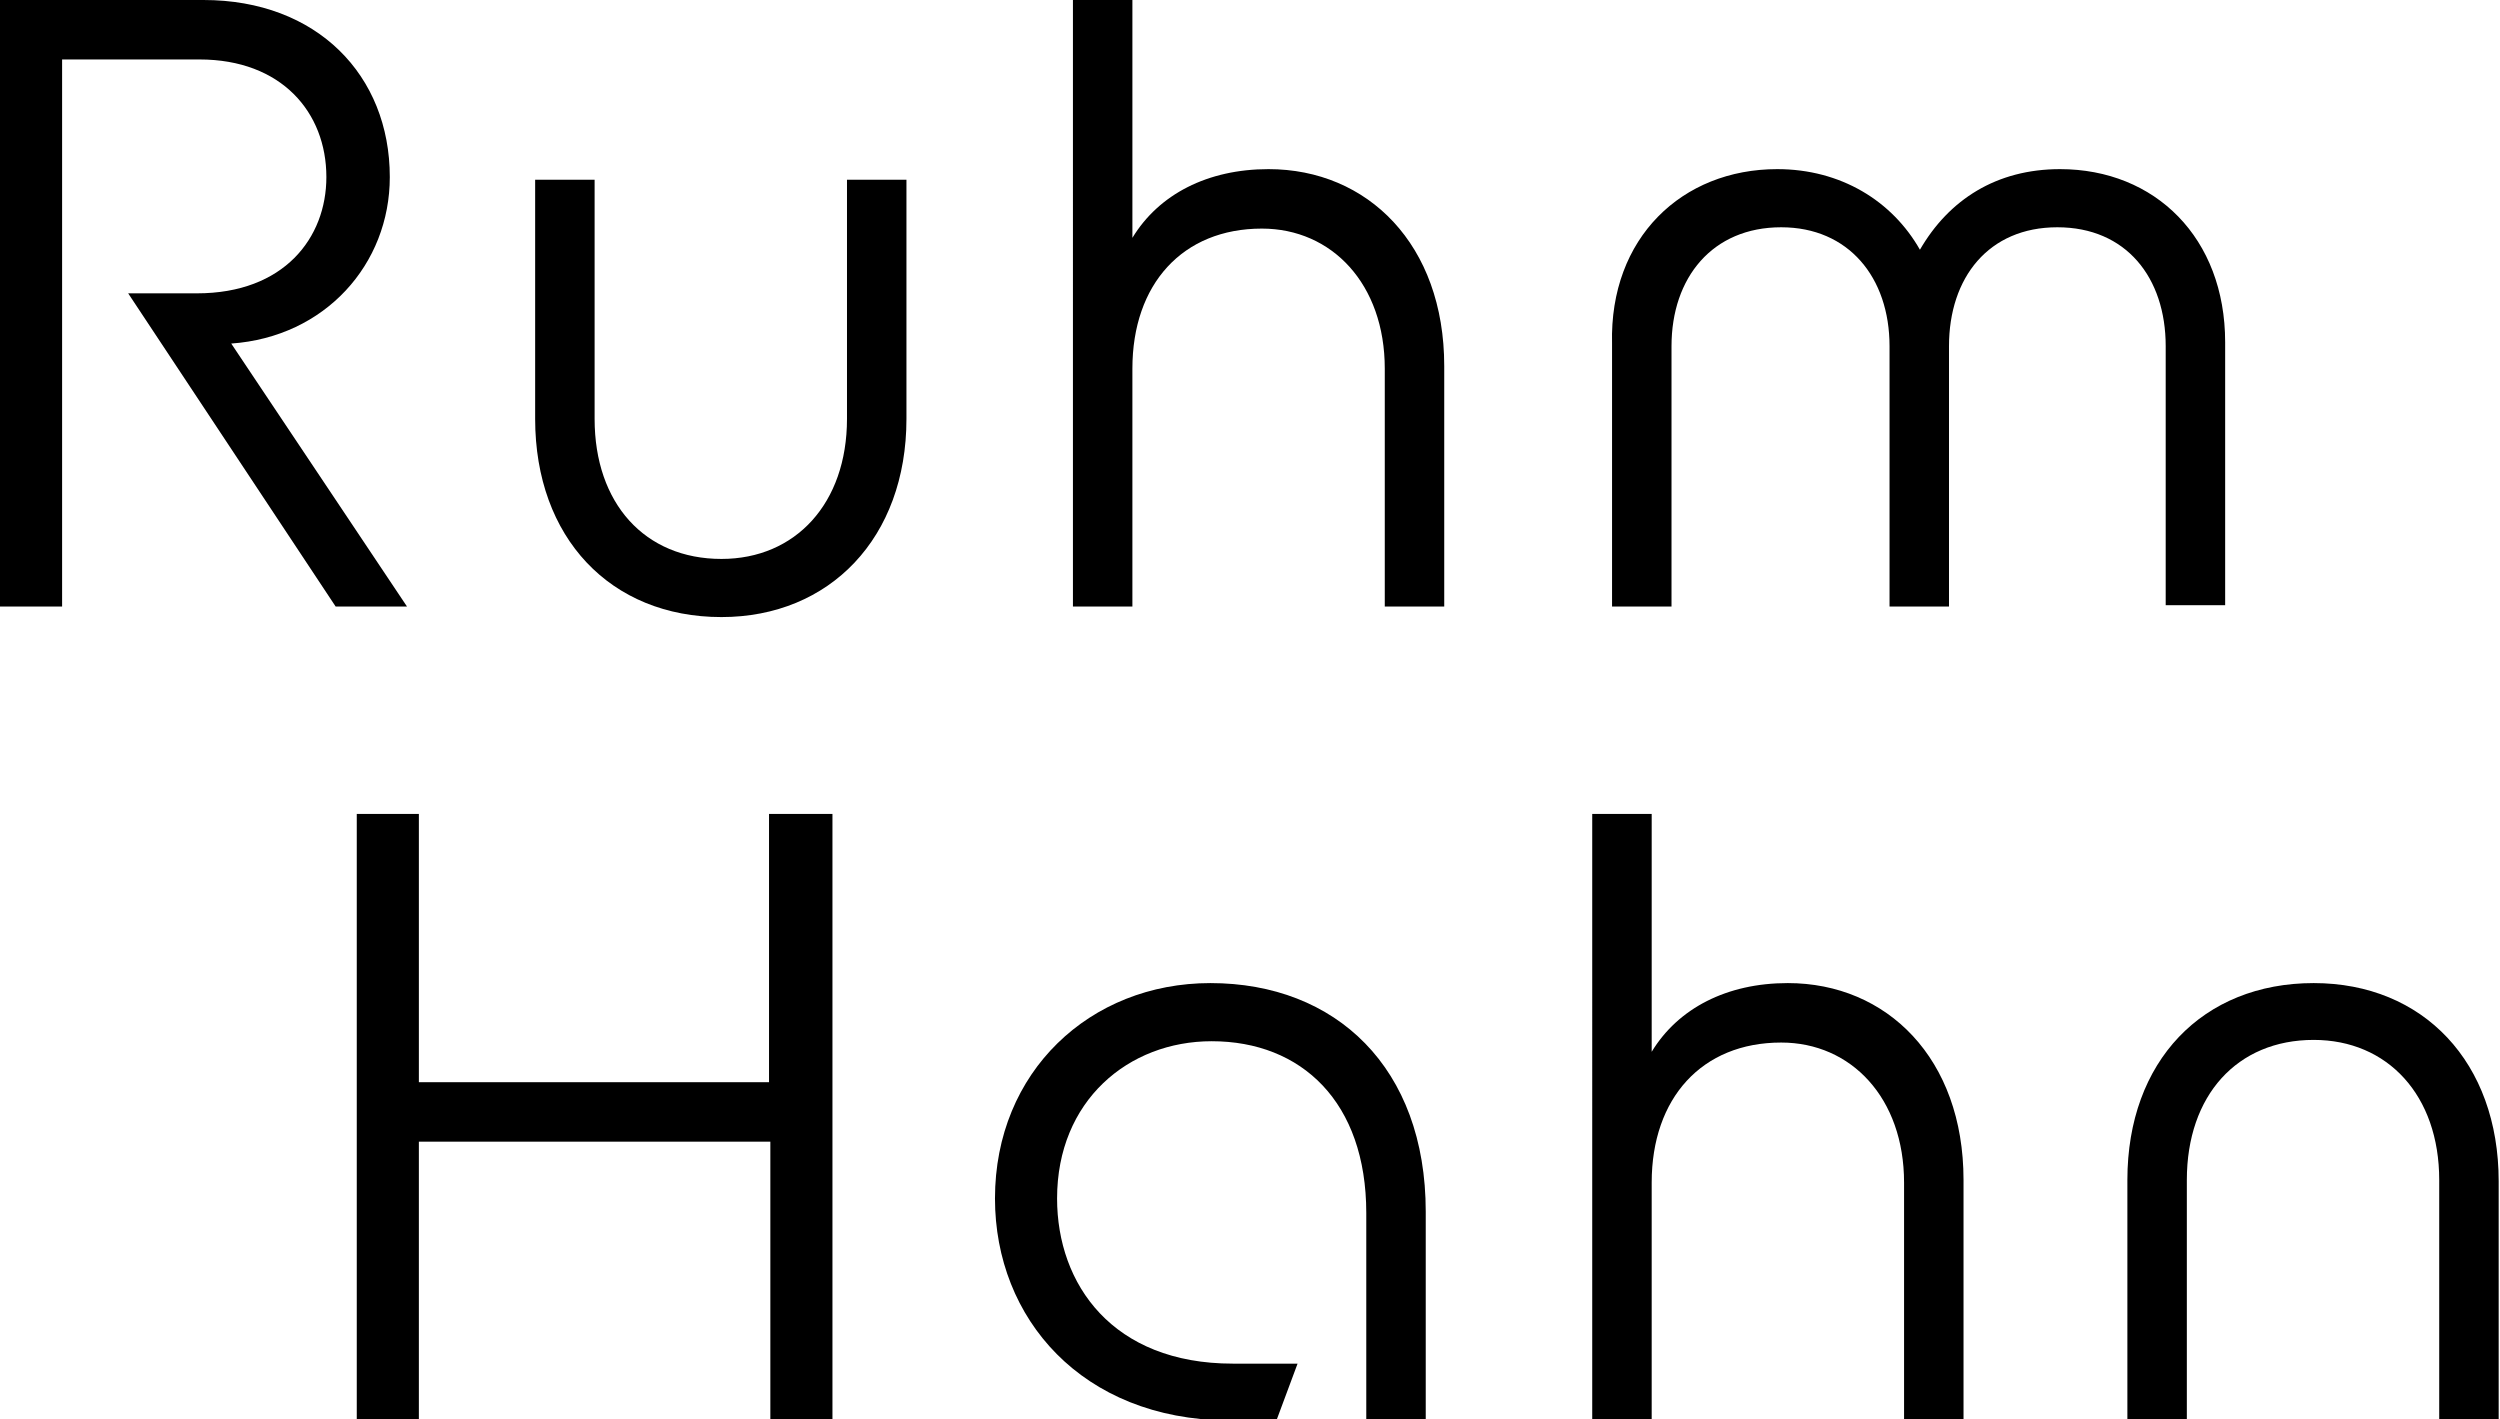
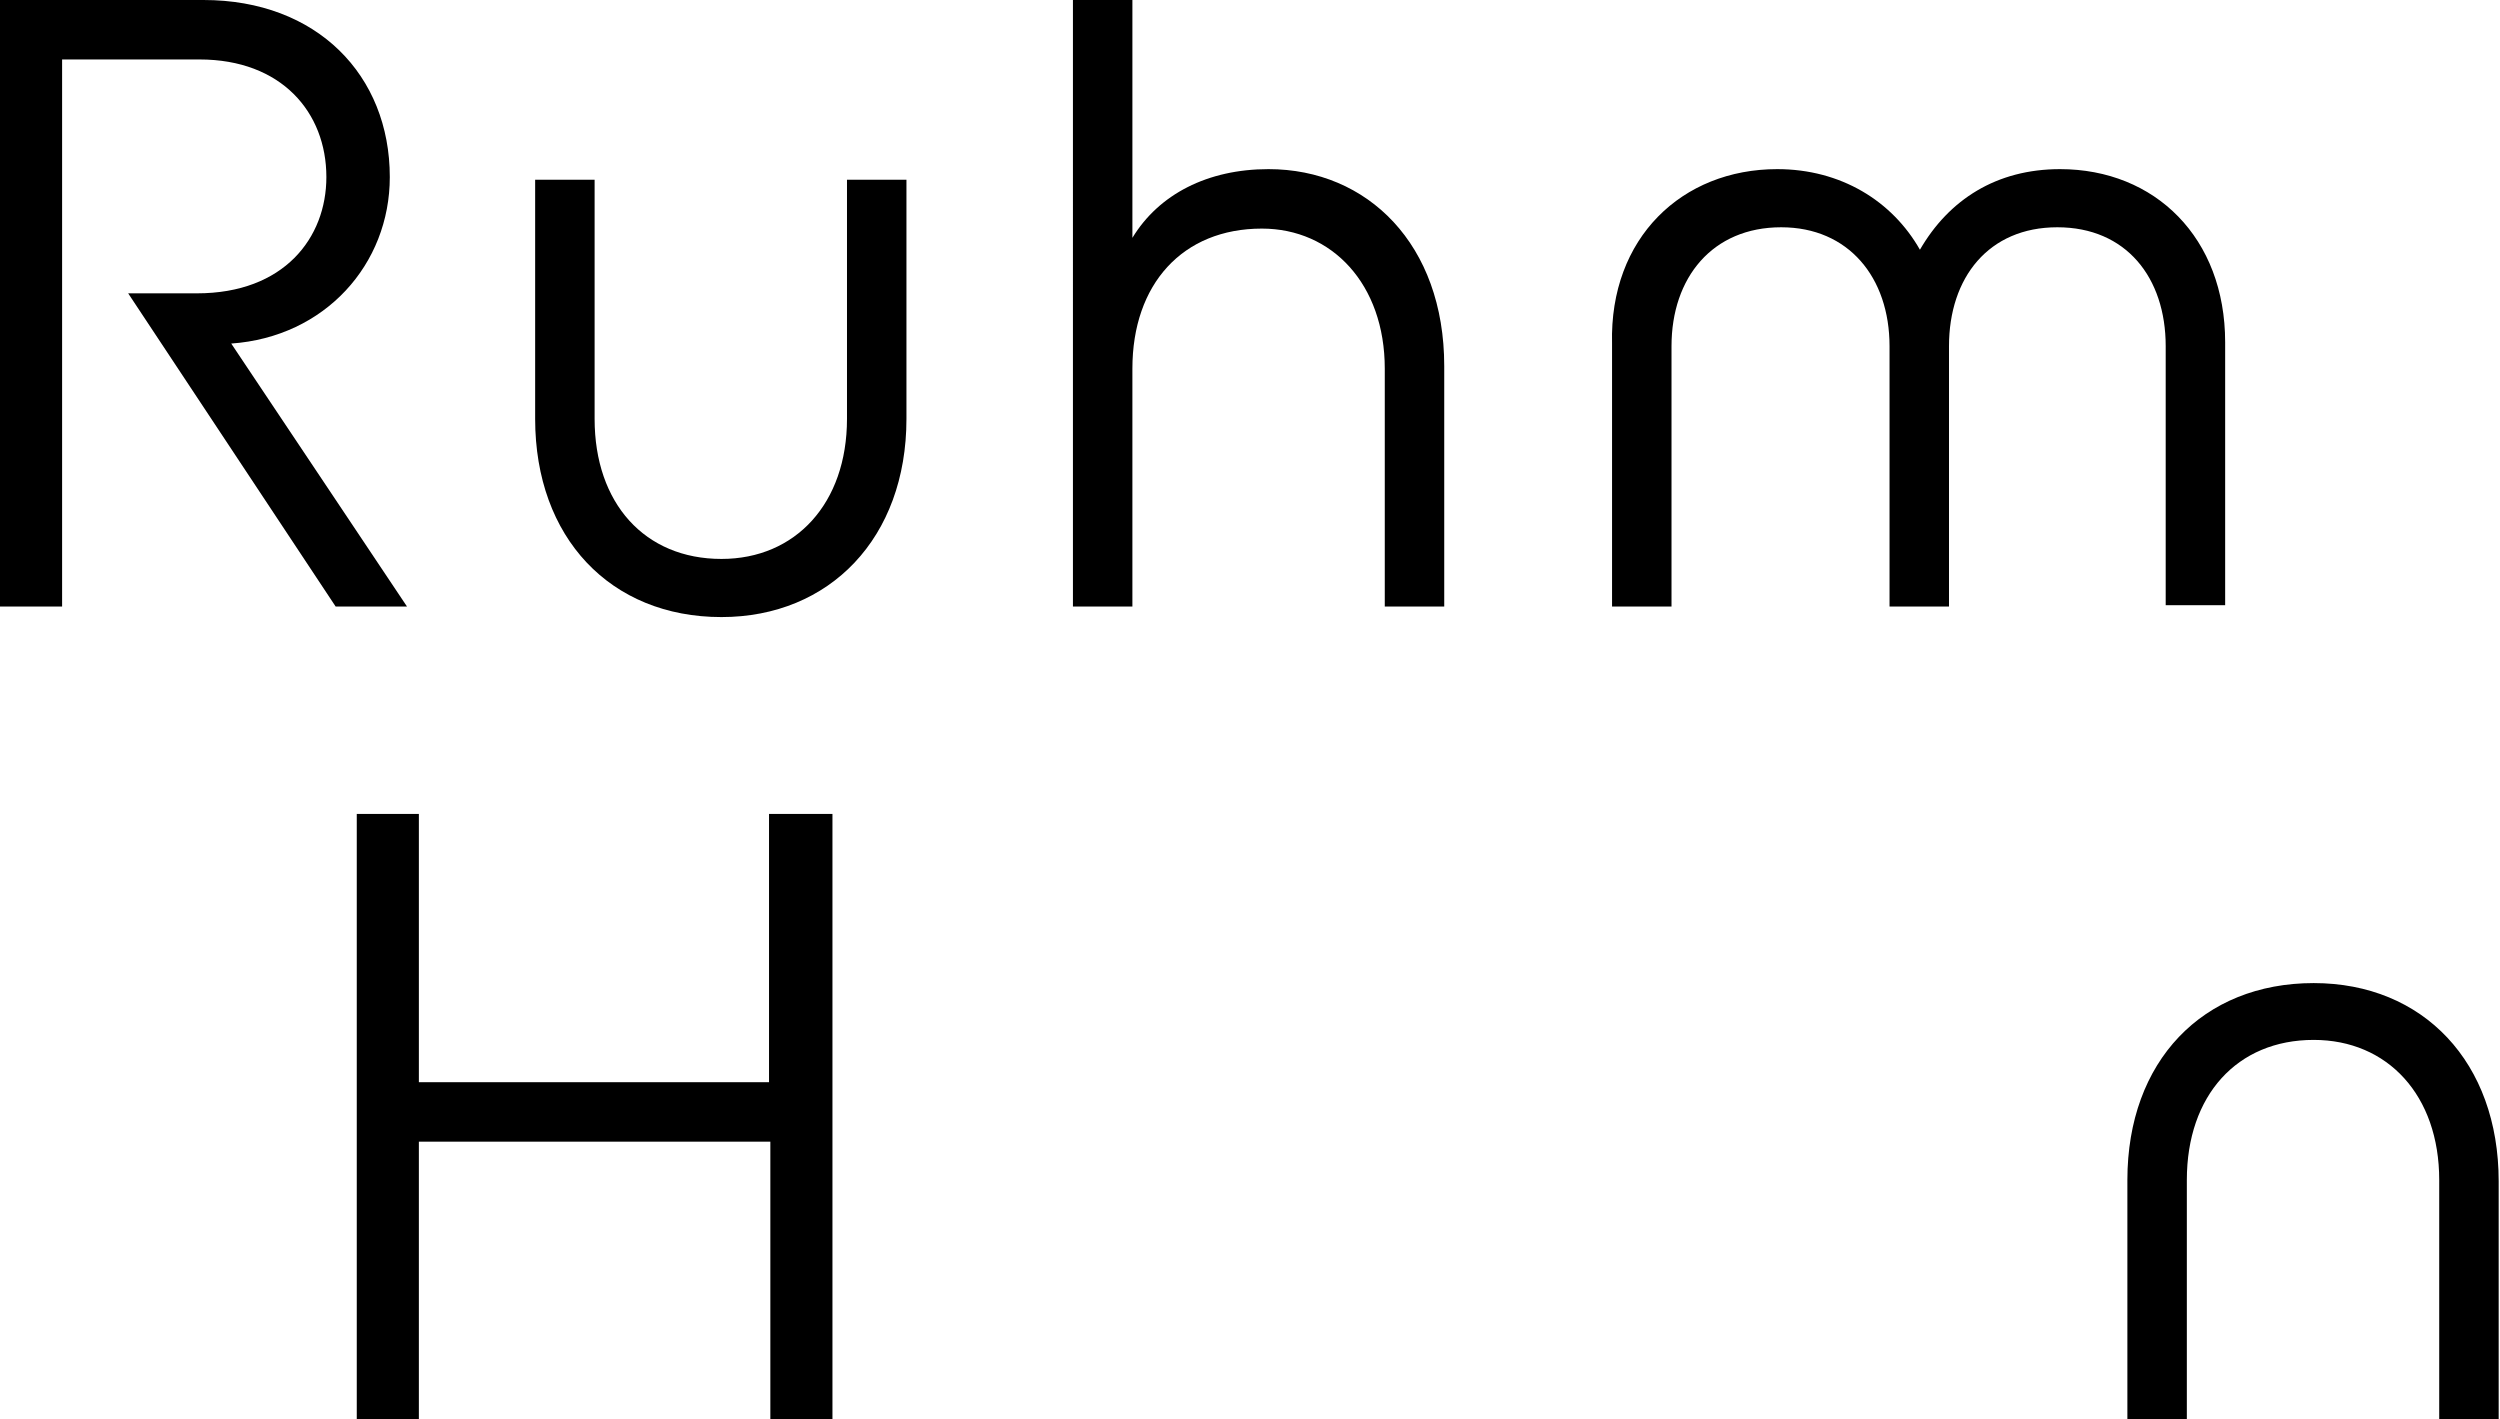
<svg xmlns="http://www.w3.org/2000/svg" version="1.1" id="レイヤー_1" x="0px" y="0px" viewBox="0 0 189.2 107.4" style="enable-background:new 0 0 189.2 107.4;" xml:space="preserve">
  <g>
    <g>
      <path d="M0,0h15.4C24,0,29.5,5.7,29.5,13.4c0,6.6-4.9,12.1-12,12.6l13.3,19.9h-5.4L9.7,22.2h5.2c6.6,0,9.8-4.2,9.8-8.8    c0-4.9-3.4-8.9-9.6-8.9H4.7v41.4H0V0z" />
      <path d="M40.4,13.6H45v18.1c0,6.4,3.8,10.6,9.6,10.6c5.6,0,9.5-4.2,9.5-10.6V13.6h4.5v18.1c0,9-5.8,15-14,15    c-8.4,0-14.1-6-14.1-15V13.6z" />
      <path d="M81.2,0h4.5v18c2-3.3,5.7-5.2,10.3-5.2c7.5,0,13.3,5.7,13.3,14.9v18.2h-4.5v-18c0-6.4-4-10.6-9.3-10.6    c-6,0-9.8,4.2-9.8,10.6v18h-4.5V0z" />
      <path d="M134.5,12.8c4.8,0,8.7,2.4,10.8,6.1c2.2-3.8,5.8-6.1,10.6-6.1c7.2,0,12.5,5.2,12.5,13.1v19.9h-4.5V26.2c0-5.2-3-9-8.2-9    c-5.2,0-8.2,3.8-8.2,9v19.7h-4.5V26.2c0-5.2-3.1-9-8.2-9c-5.2,0-8.3,3.8-8.3,9v19.7h-4.5V26C121.8,18,127.3,12.8,134.5,12.8z" />
    </g>
    <g>
      <path d="M27,107.4V61.6h4.7v20.3h26.5V61.6H63v45.9h-4.7V86.4H31.7v21.1H27z" />
-       <path d="M75.3,90.7c0-9.6,7.2-16.3,16.3-16.3c9.5,0,16.3,6.4,16.3,17.3v15.8h-4.5V91.8c0-8.4-4.9-13-11.7-13    c-6.3,0-11.7,4.5-11.7,11.9c0,6.5,4.2,12.5,13.3,12.5h4.9l-1.6,4.3h-3.7C81.9,107.4,75.3,99.8,75.3,90.7z" />
-       <path d="M120.5,61.6h4.5v18c2-3.3,5.7-5.2,10.3-5.2c7.5,0,13.3,5.7,13.3,14.9v18.2h-4.5v-18c0-6.4-4-10.6-9.3-10.6    c-6,0-9.8,4.2-9.8,10.6v18h-4.5V61.6z" />
      <path d="M175.1,74.4c8.3,0,14,6,14,15v18.1h-4.5V89.3c0-6.4-3.9-10.6-9.5-10.6c-5.8,0-9.6,4.2-9.6,10.6v18.1H161V89.3    C161,80.3,166.7,74.4,175.1,74.4z" />
    </g>
  </g>
</svg>